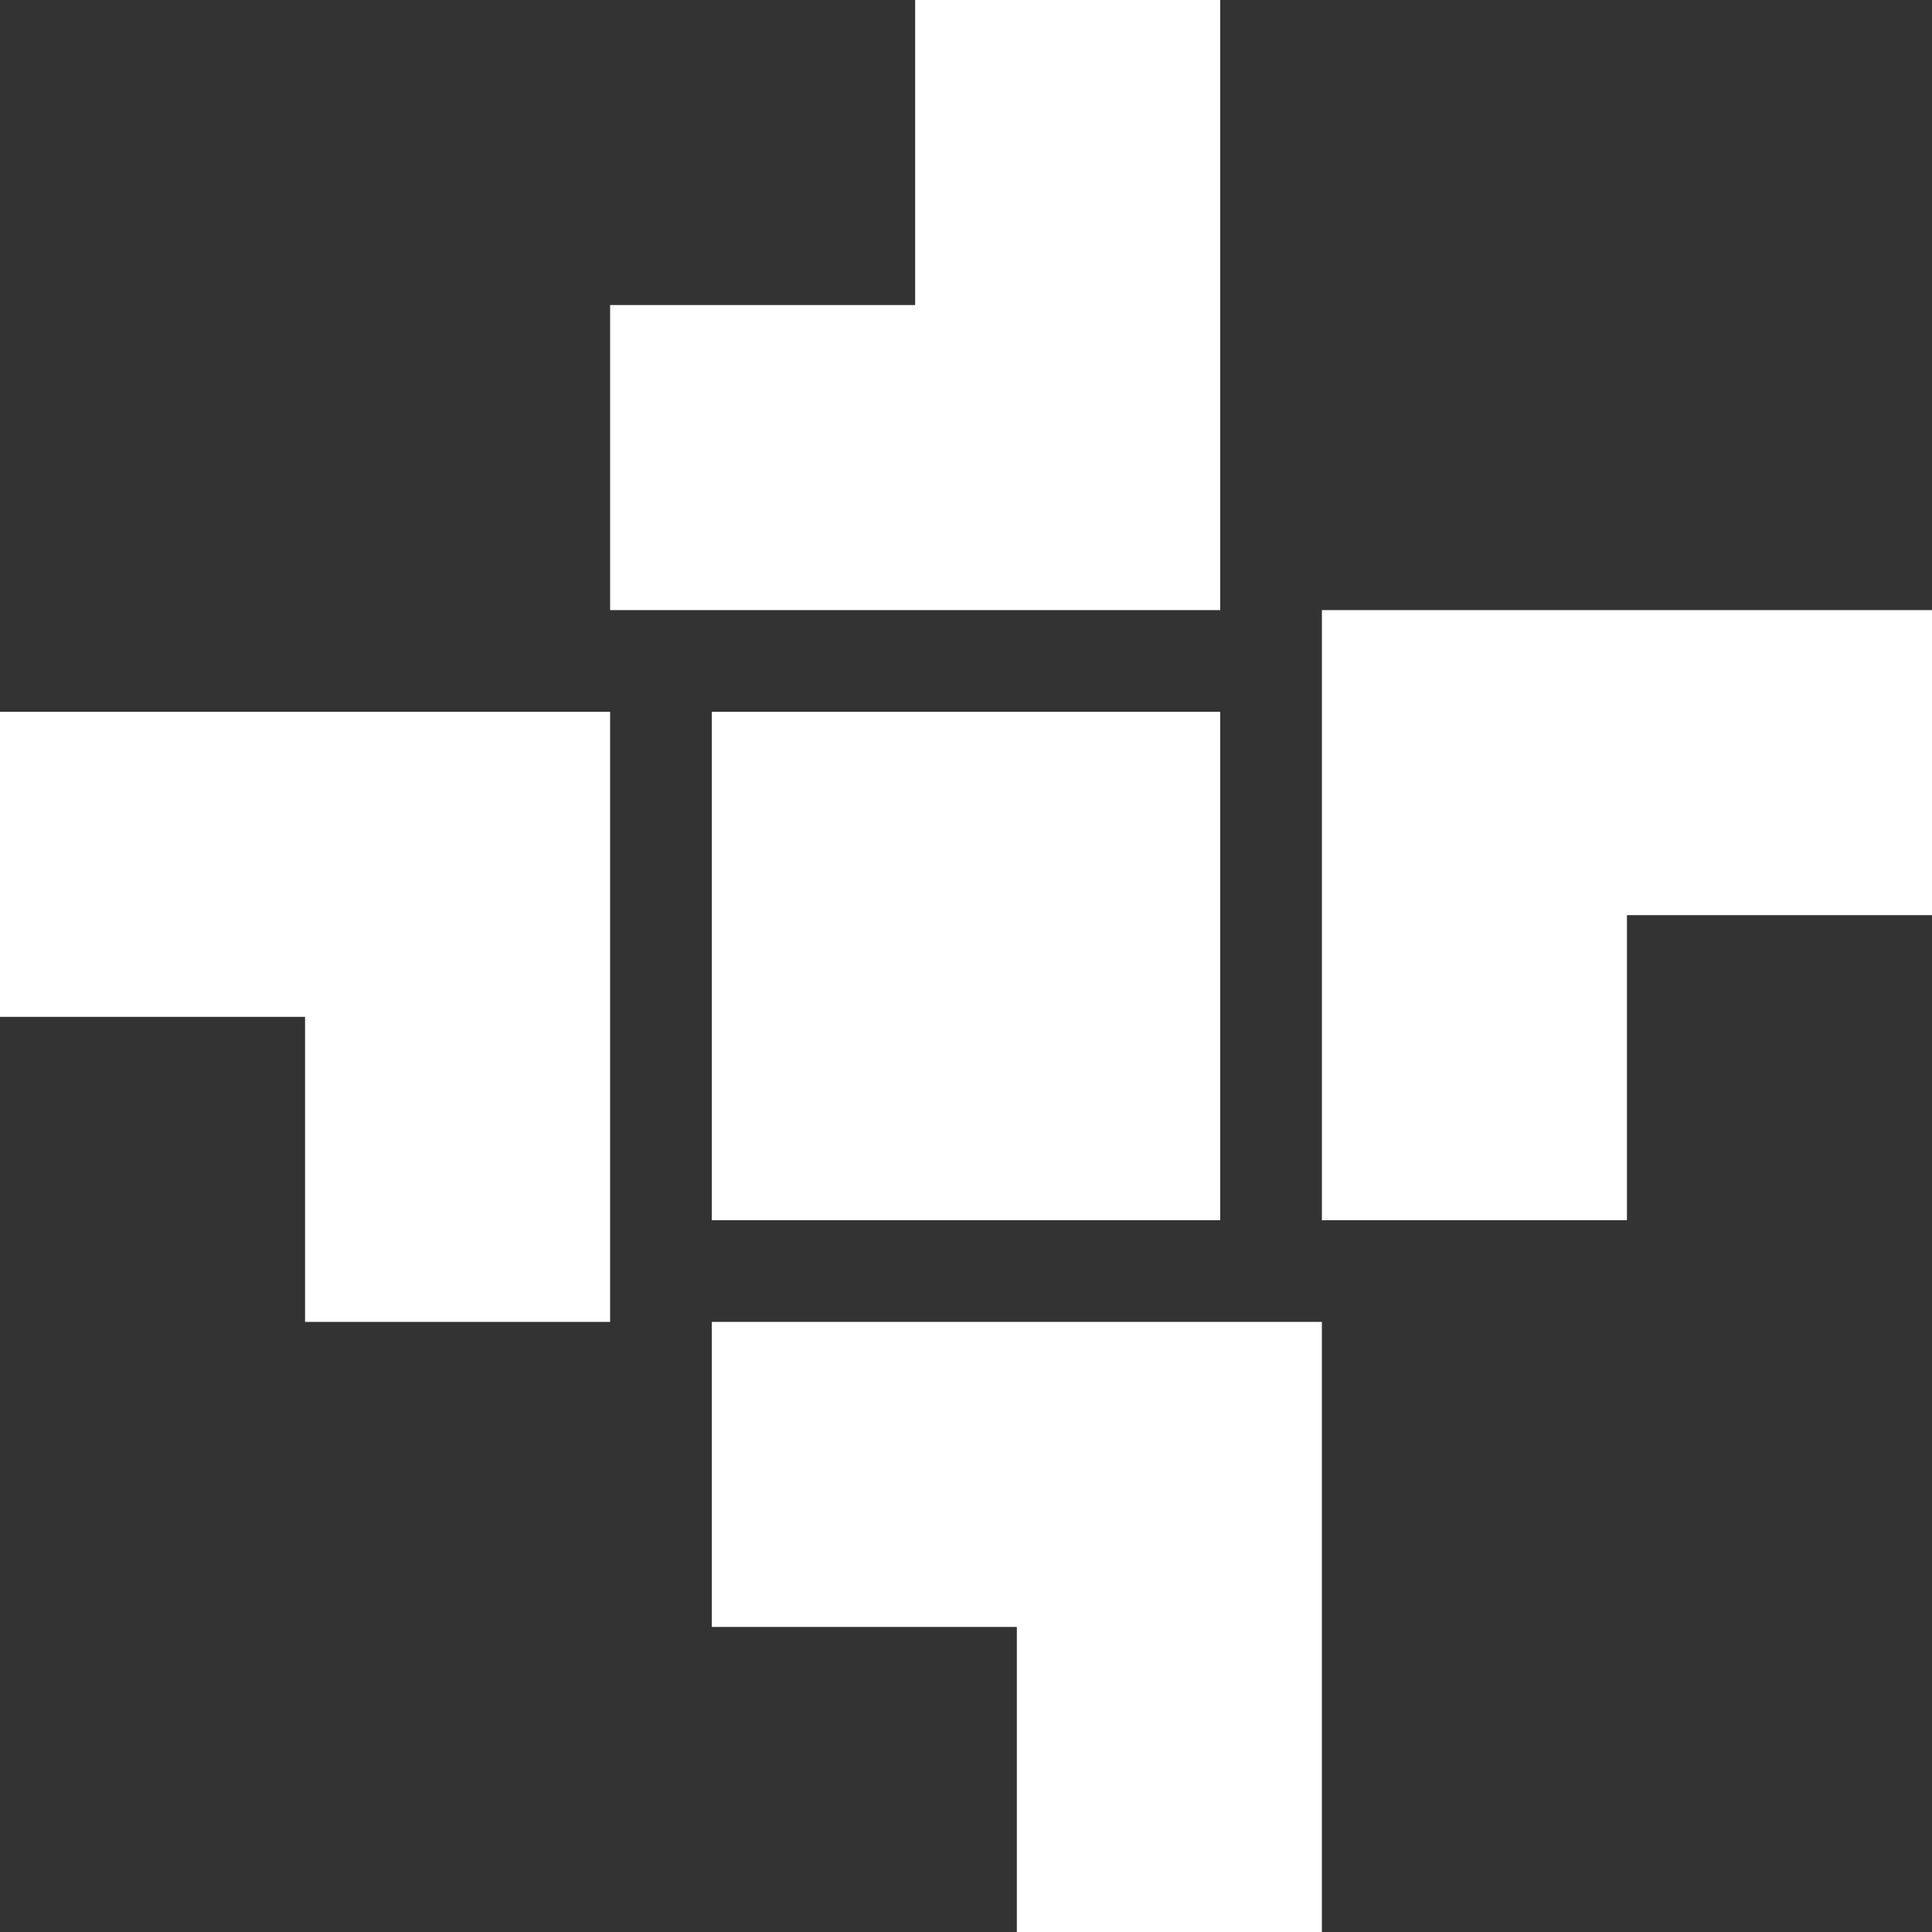
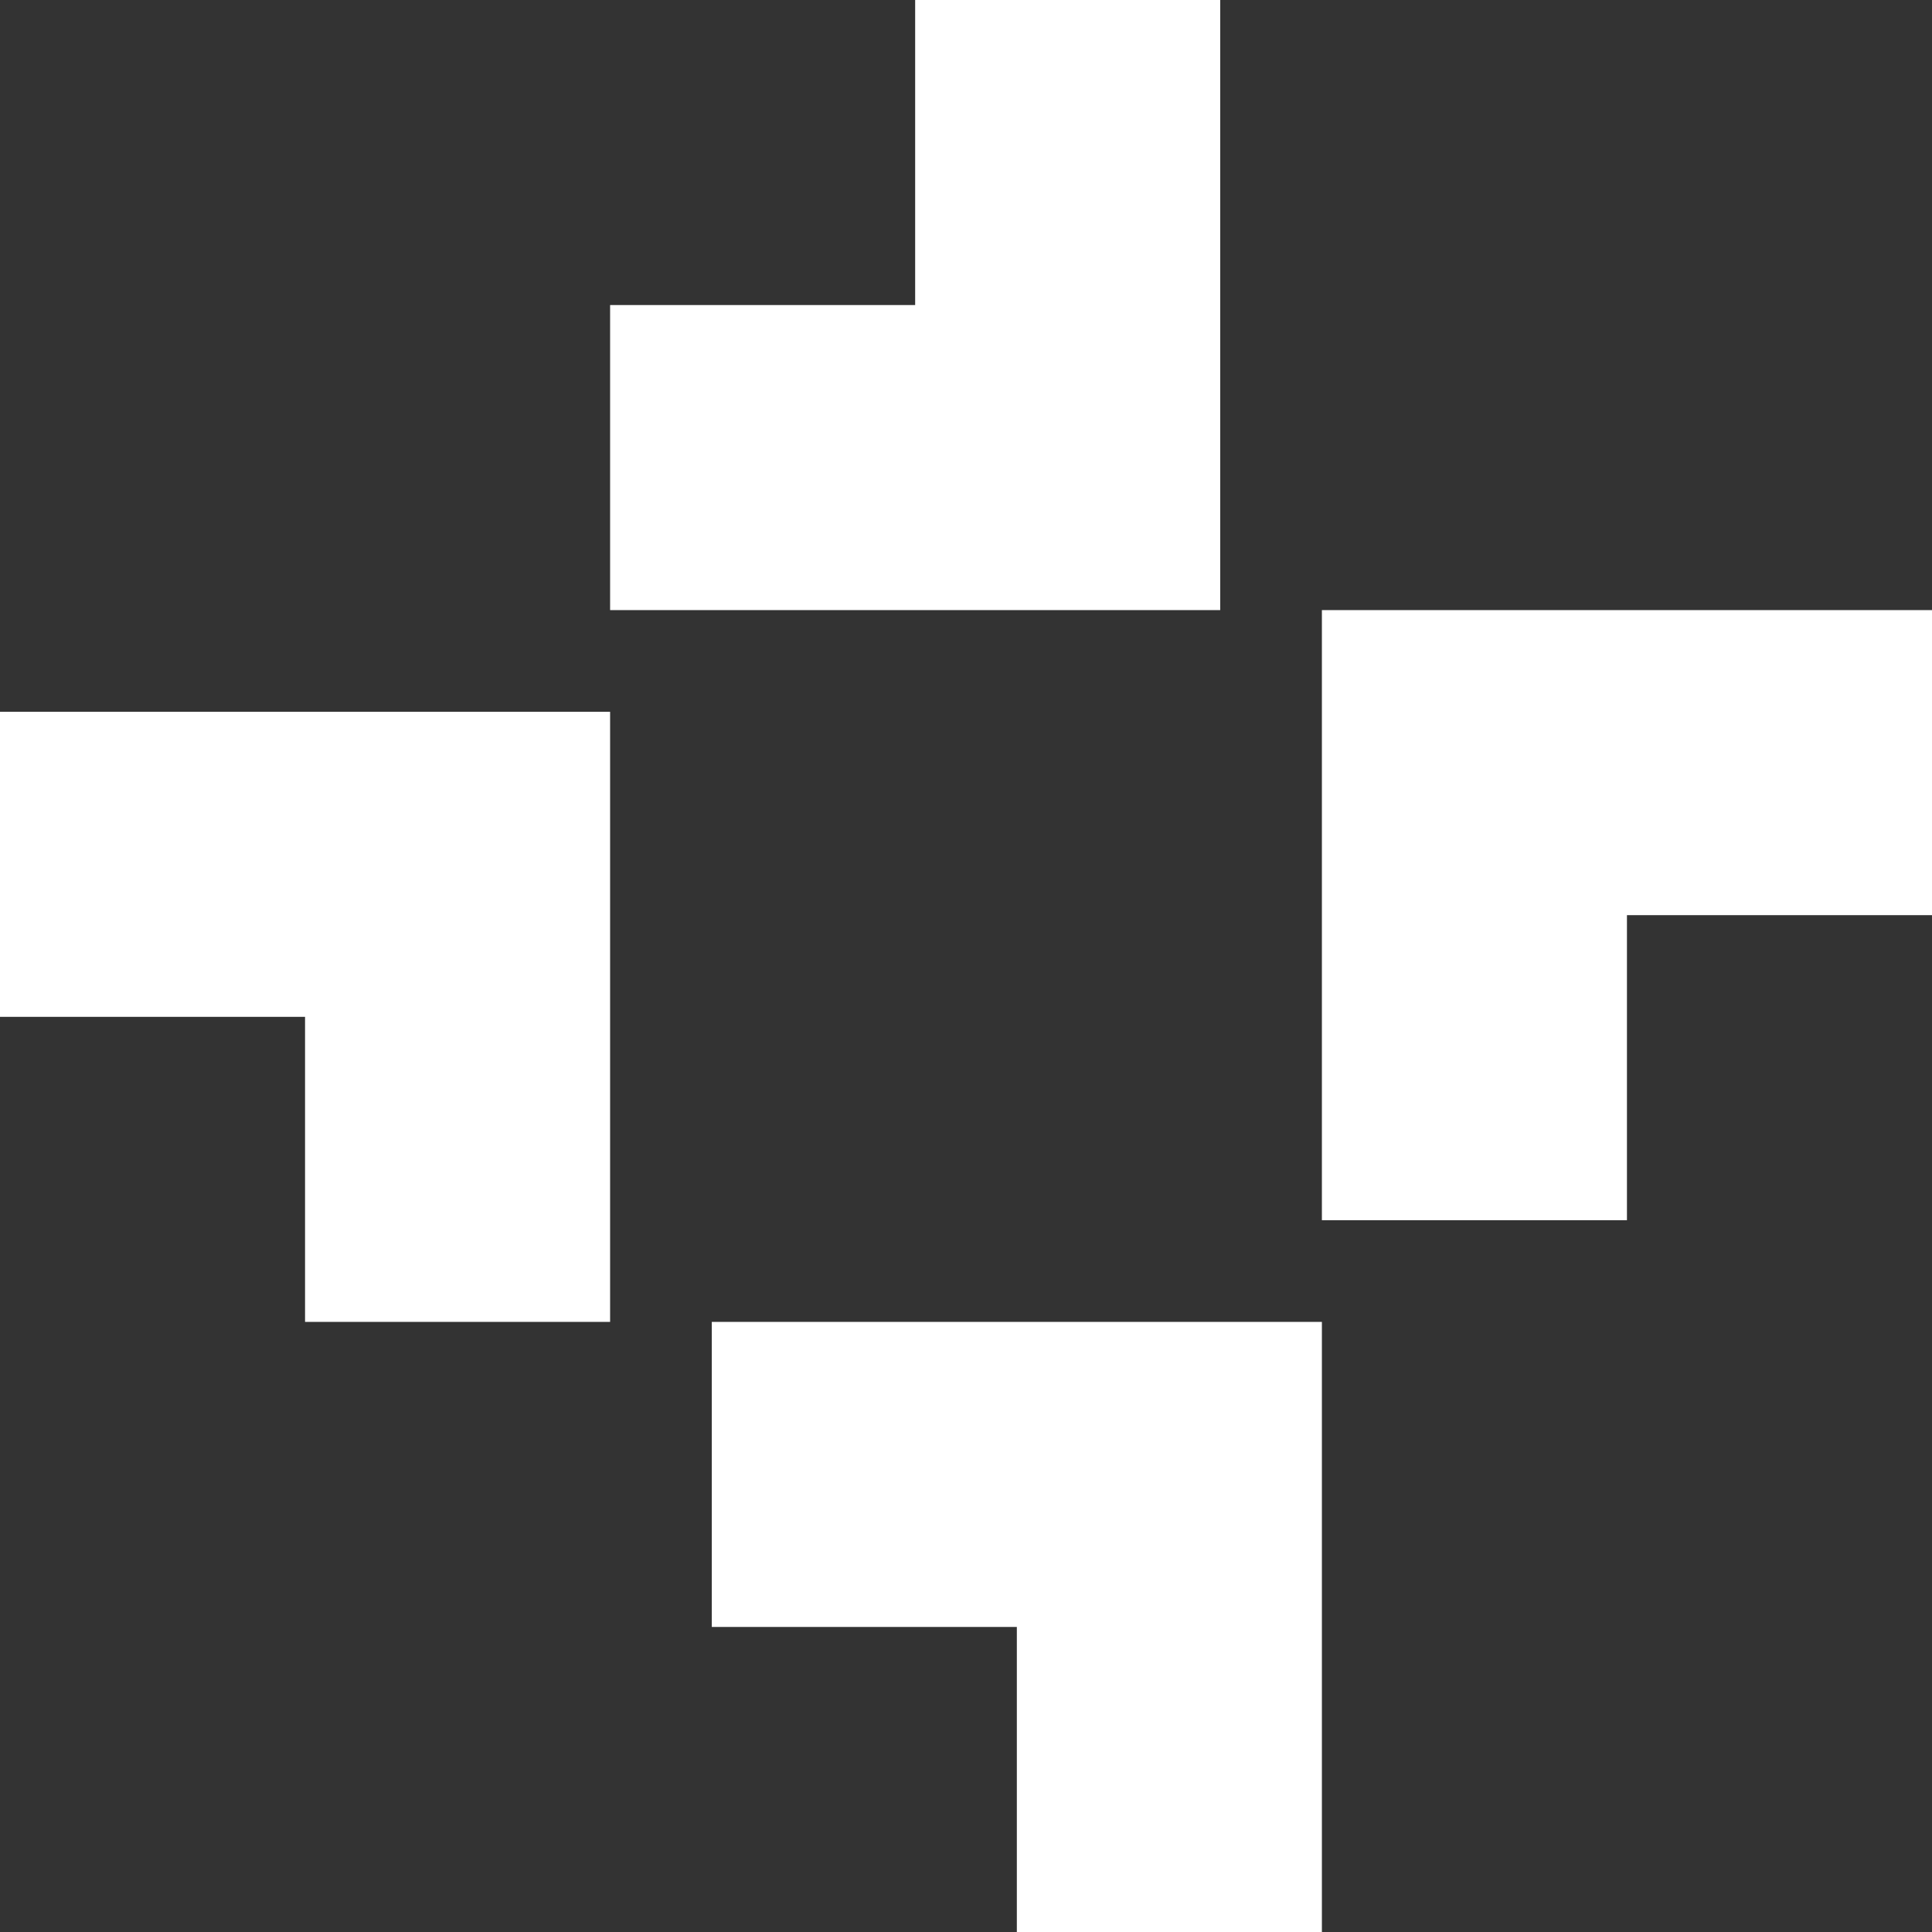
<svg xmlns="http://www.w3.org/2000/svg" version="1.1" id="Layer_1" x="0px" y="0px" viewBox="0 0 190 190" style="enable-background:new 0 0 190 190;" xml:space="preserve">
  <rect x="0" y="0" width="190" height="190" fill="#333333" stroke="none" />
  <style type="text/css">
	.st0{fill:#FFFFFF;}
</style>
  <g>
-     <rect x="70" y="70" class="st0" width="50" height="50" />
    <polygon class="st0" points="160,60 150,60 140,60 130,60 130,70 130,80 130,90 130,120 140,120 150,120 160,120 160,90 190,90    190,80 190,70 190,60  " />
    <polygon class="st0" points="100,60 110,60 120,60 120,50 120,40 120,30 120,0 110,0 100,0 90,0 90,30 60,30 60,40 60,50 60,60    90,60  " />
    <polygon class="st0" points="110,130 100,130 70,130 70,140 70,150 70,160 100,160 100,190 110,190 120,190 130,190 130,160    130,150 130,140 130,130 120,130  " />
    <polygon class="st0" points="40,70 30,70 0,70 0,80 0,90 0,100 30,100 30,130 40,130 50,130 60,130 60,100 60,90 60,80 60,70    50,70  " />
  </g>
</svg>